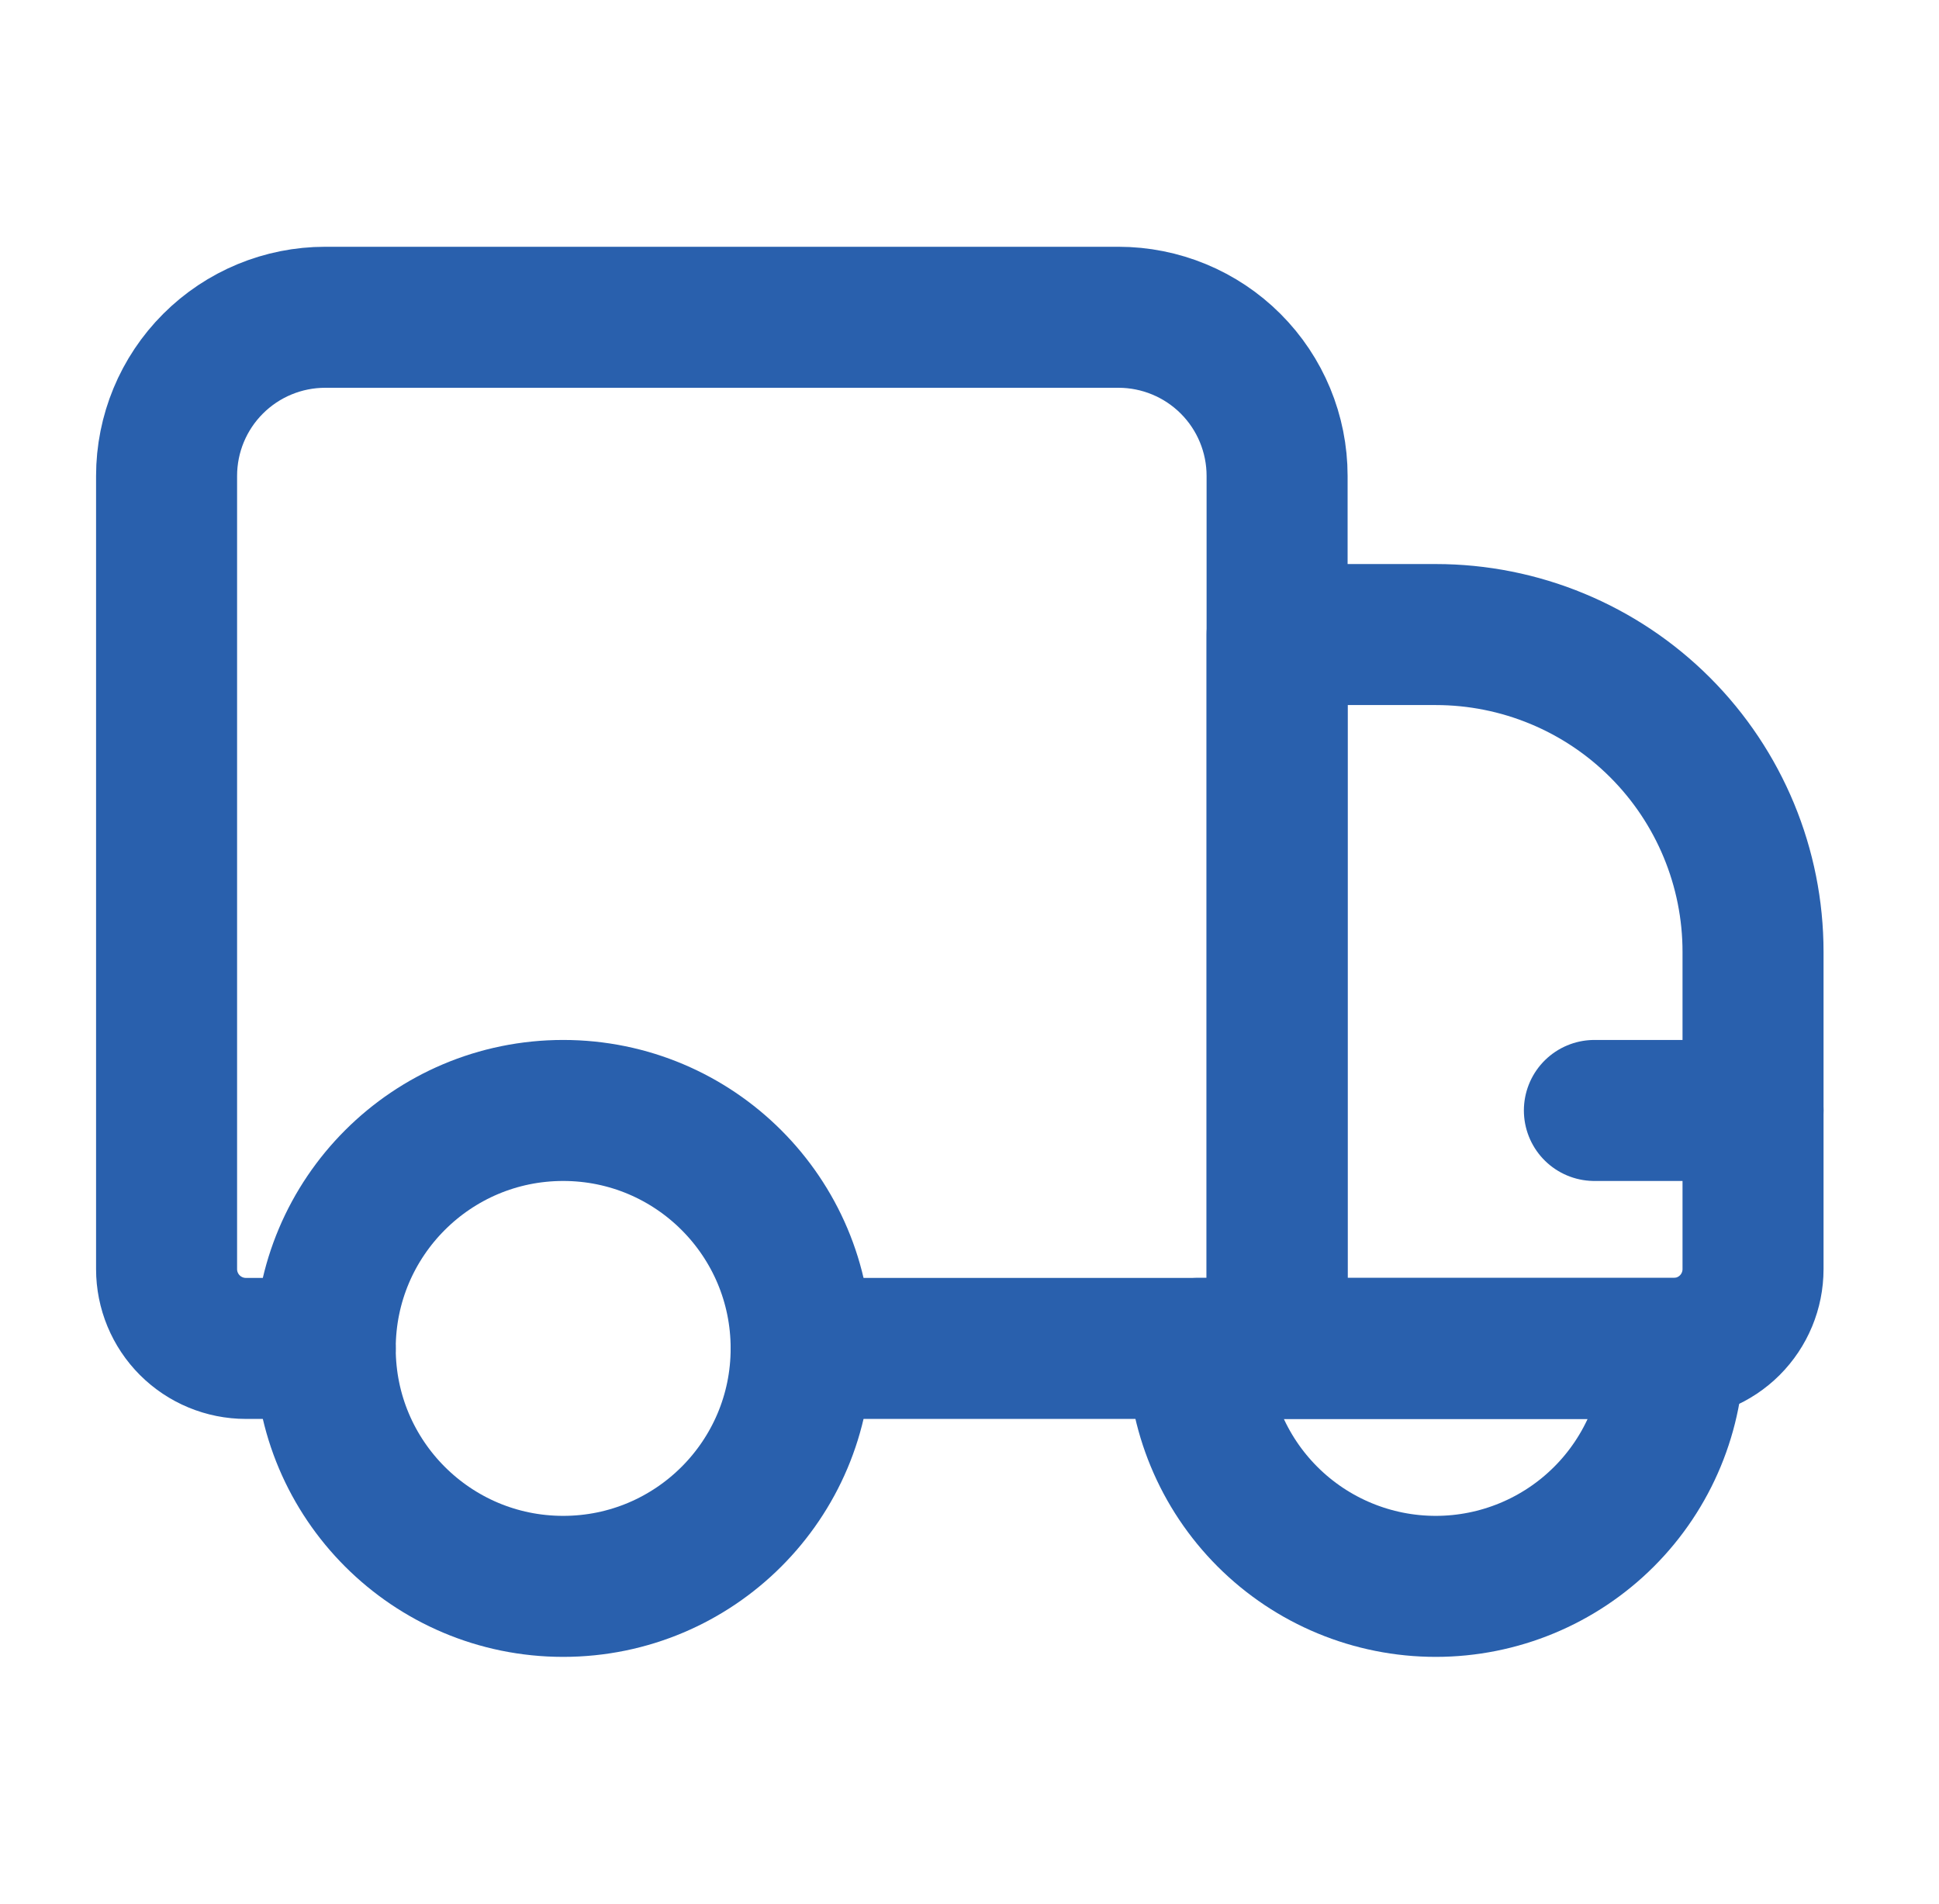
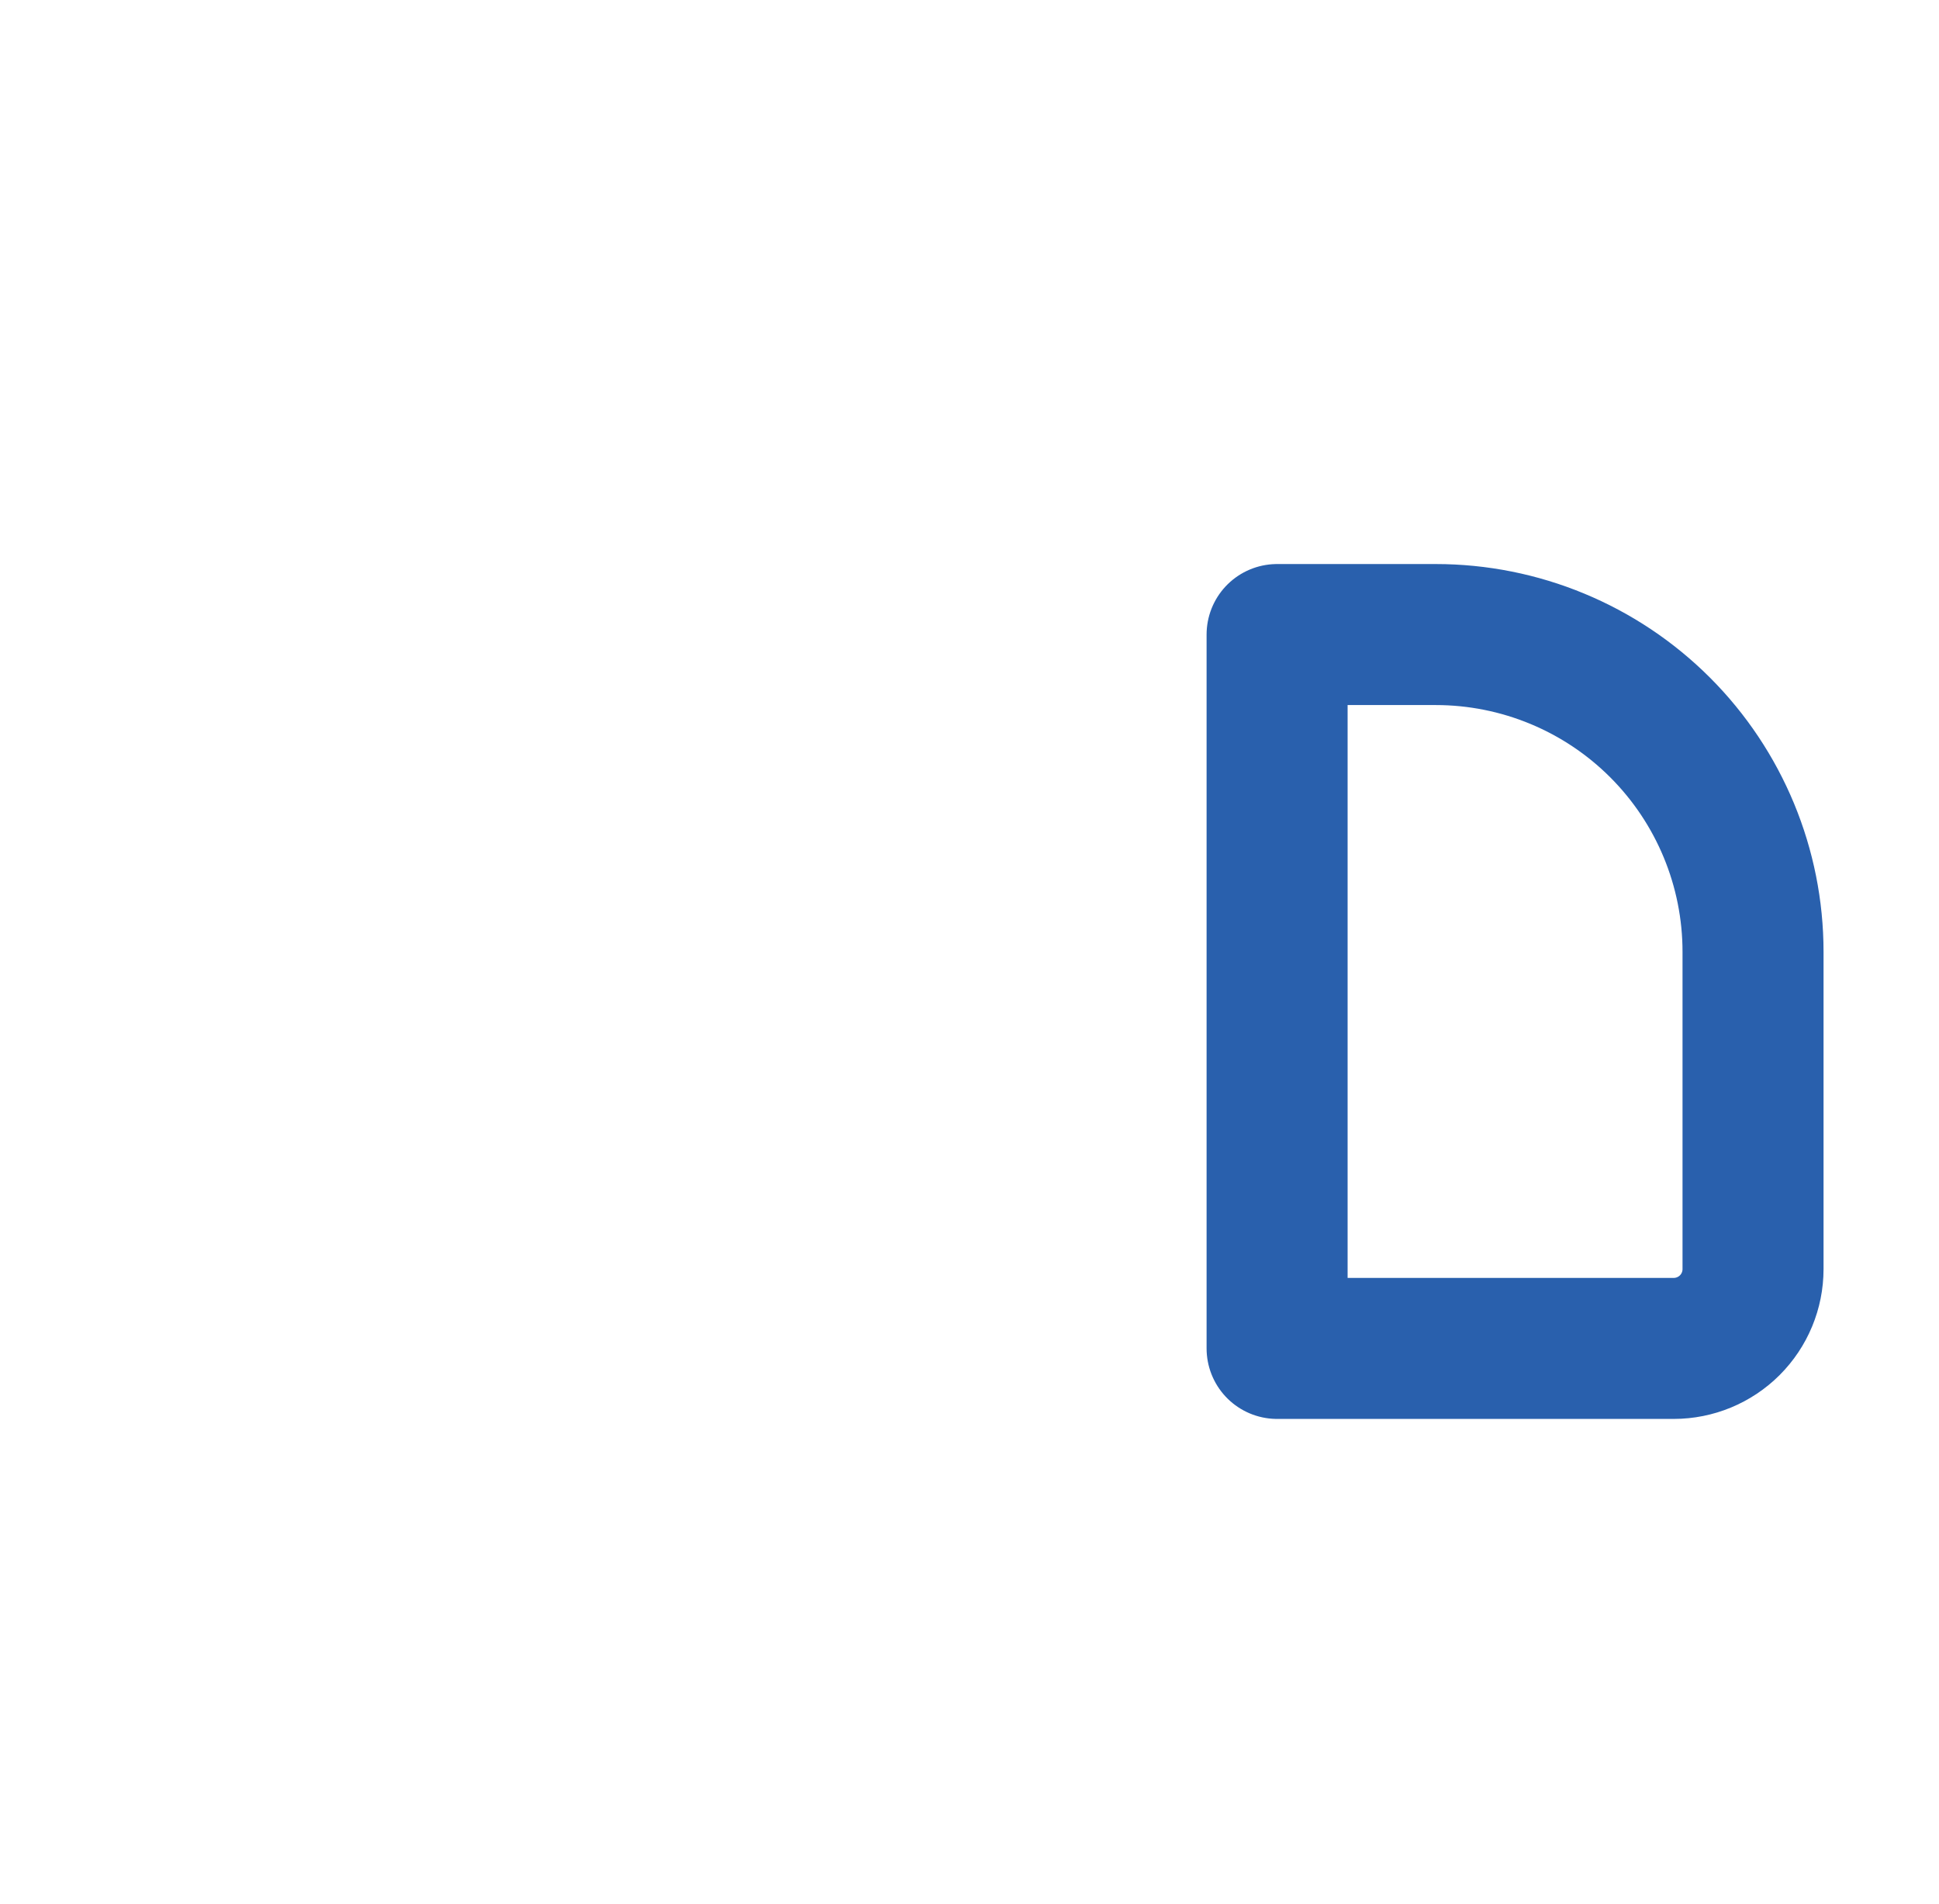
<svg xmlns="http://www.w3.org/2000/svg" width="55" height="54" viewBox="0 0 55 54" fill="none">
-   <path d="M22.725 38.25H36.225V13.5C36.225 12.306 35.751 11.162 34.907 10.318C34.063 9.474 32.918 9 31.725 9H9.225C8.031 9 6.887 9.474 6.043 10.318C5.199 11.162 4.725 12.306 4.725 13.5V36C4.725 36.597 4.962 37.169 5.384 37.591C5.806 38.013 6.378 38.25 6.975 38.25H9.225" stroke="#2960AD" stroke-width="4" stroke-linecap="round" stroke-linejoin="round" />
  <path d="M49.725 36V27C49.725 24.613 48.776 22.324 47.089 20.636C45.401 18.948 43.112 18 40.725 18H36.225V38.25H47.475C48.071 38.25 48.644 38.013 49.066 37.591C49.488 37.169 49.725 36.597 49.725 36Z" stroke="#2960AD" stroke-width="4" stroke-linecap="round" stroke-linejoin="round" />
-   <path d="M33.975 38.25C33.975 40.04 34.686 41.757 35.952 43.023C37.218 44.289 38.934 45 40.725 45C42.515 45 44.232 44.289 45.498 43.023C46.764 41.757 47.475 40.04 47.475 38.25H33.975Z" stroke="#2960AD" stroke-width="4" stroke-linecap="round" stroke-linejoin="round" />
-   <path d="M49.725 31.5H45.225" stroke="#2960AD" stroke-width="4" stroke-linecap="round" stroke-linejoin="round" />
-   <path d="M15.975 45C19.703 45 22.725 41.978 22.725 38.25C22.725 34.522 19.703 31.5 15.975 31.5C12.247 31.5 9.225 34.522 9.225 38.25C9.225 41.978 12.247 45 15.975 45Z" stroke="#2960AD" stroke-width="4" stroke-linecap="round" stroke-linejoin="round" />
</svg>